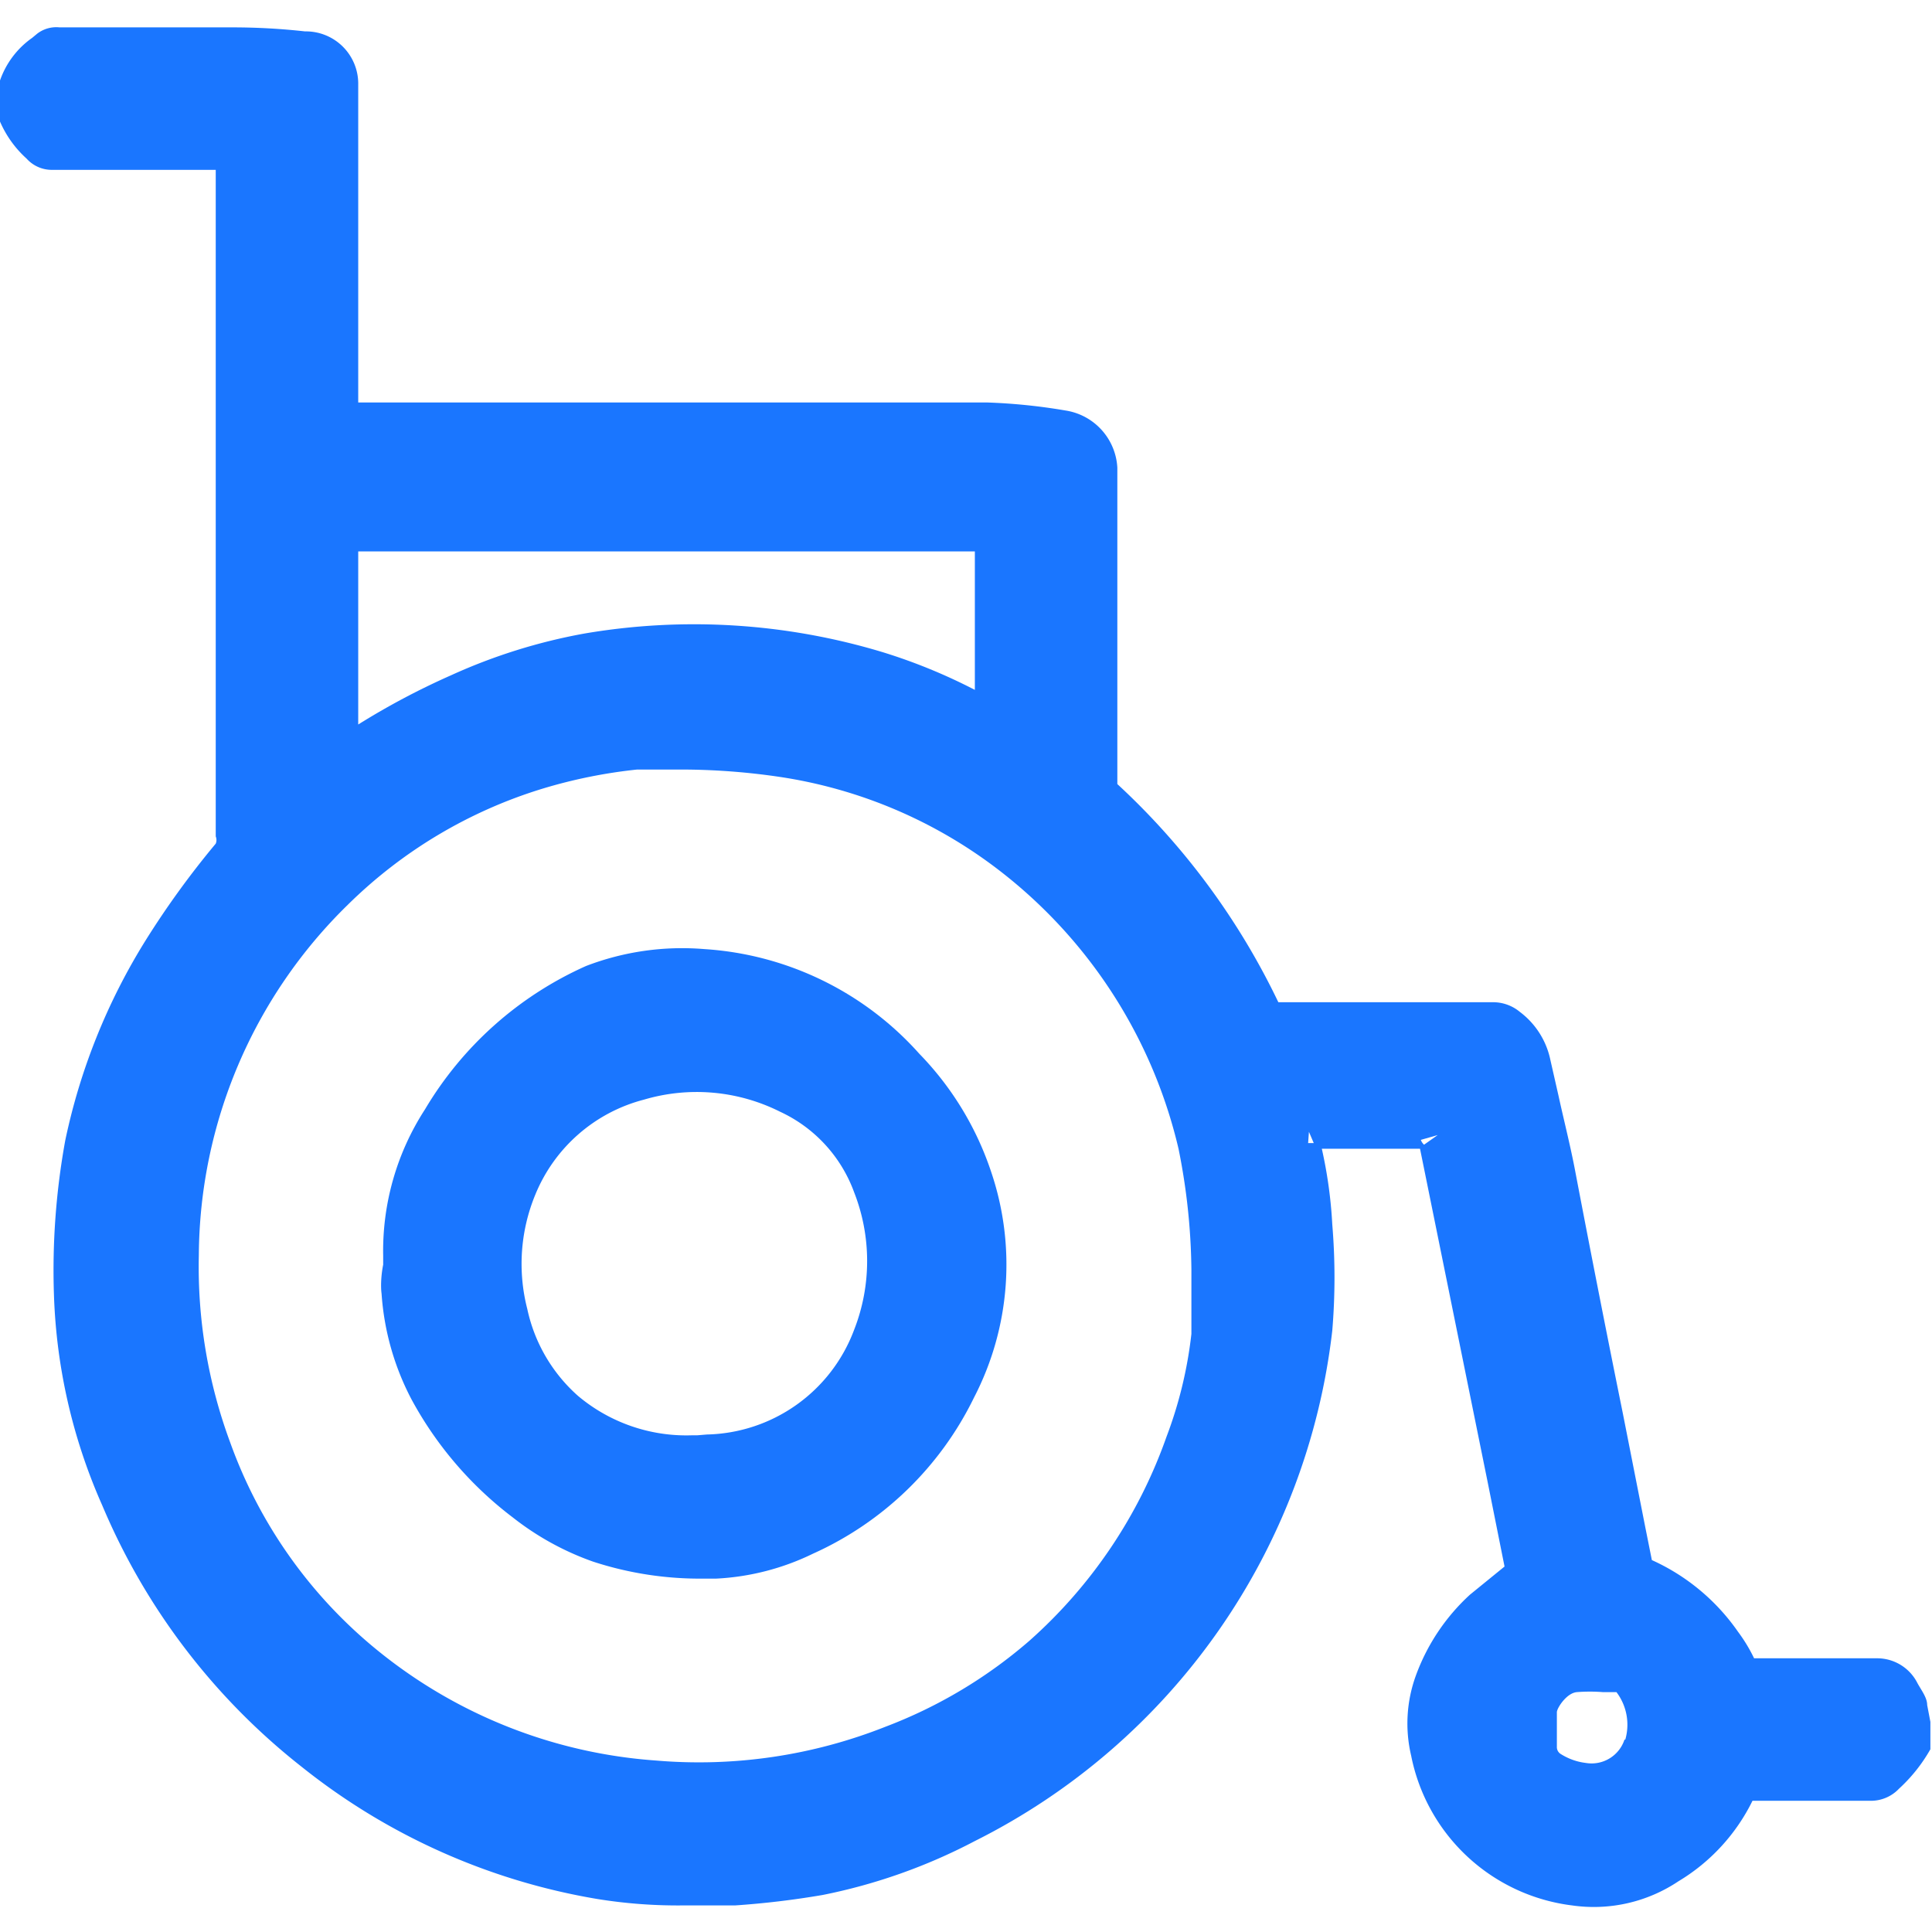
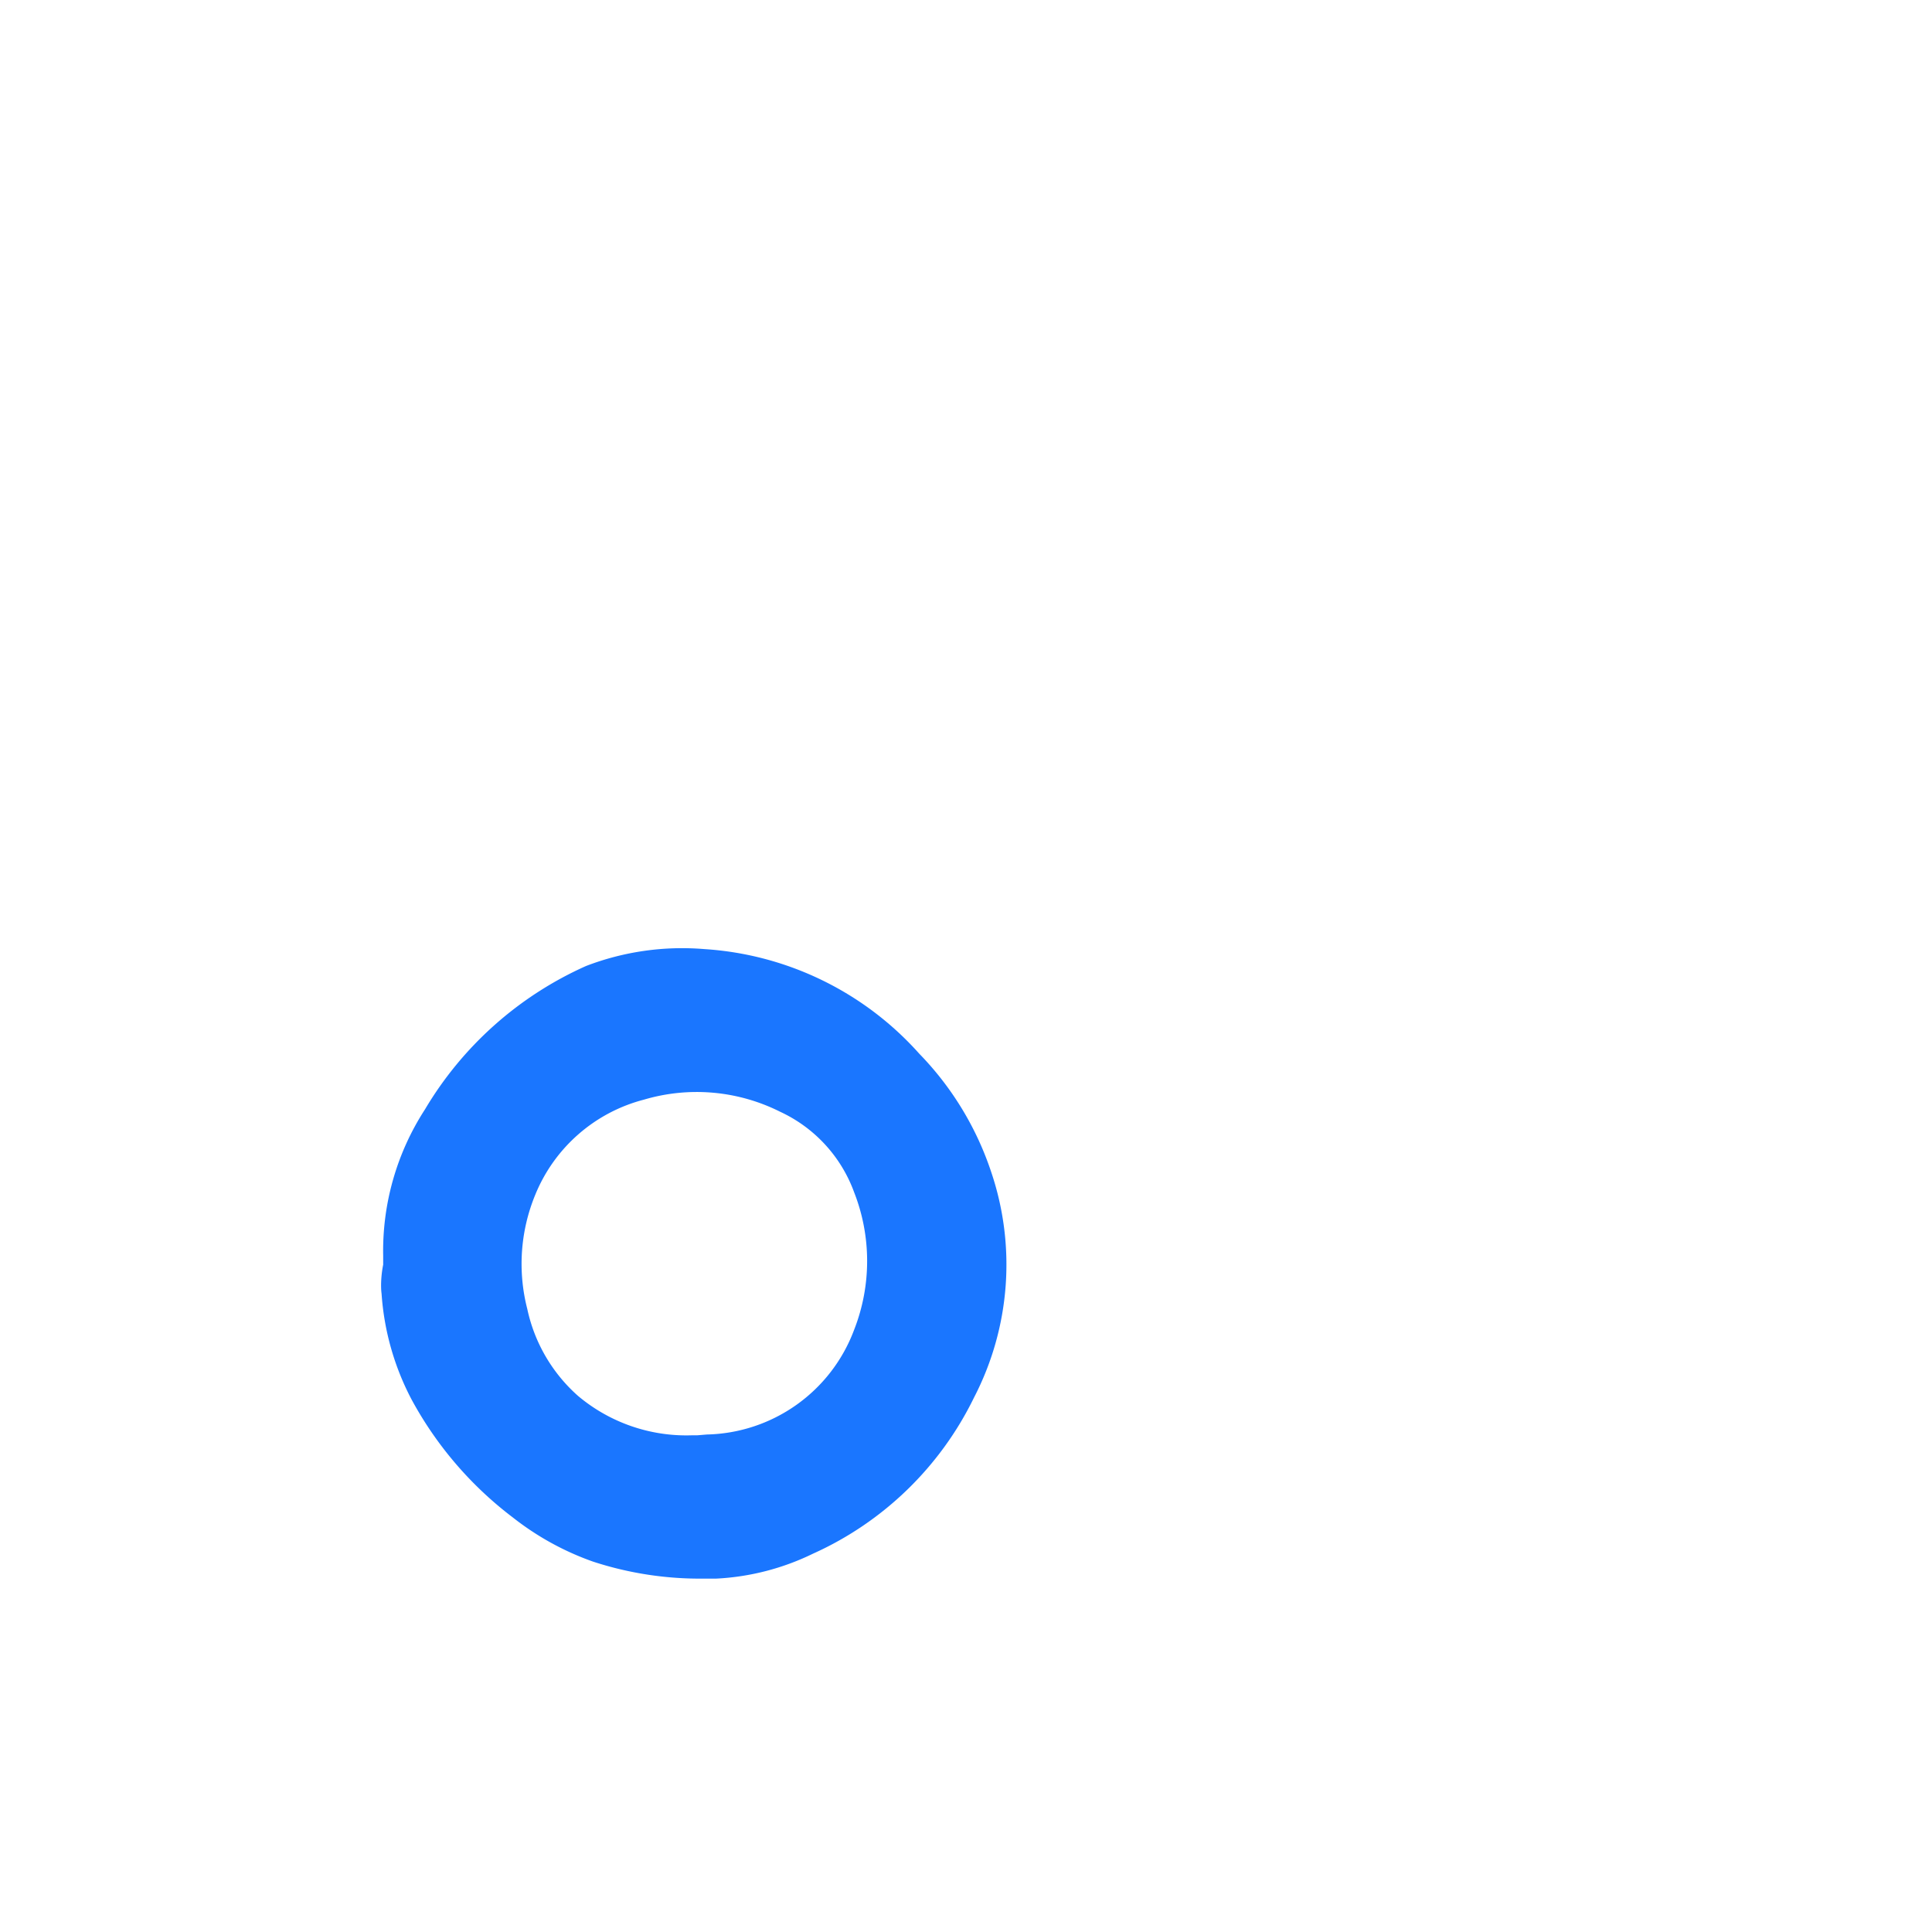
<svg xmlns="http://www.w3.org/2000/svg" id="Слой_1" data-name="Слой 1" width="24" height="24" viewBox="0 0 24 24">
  <defs>
    <style>.cls-1{fill:#1a76ff;}</style>
  </defs>
  <title>1147</title>
-   <path class="cls-1" d="M23.94,21.18c0-.09-.07-.18-.12-.27a.56.56,0,0,0-.49-.31h-.21l-.33,0c-.34,0-.67,0-1,0a2,2,0,0,0-.2-.33,2.61,2.61,0,0,0-1.07-.89l-.08-.4-.28-1.42q-.3-1.48-.59-3c-.06-.32-.14-.63-.21-.95l-.1-.44a1,1,0,0,0-.38-.6.52.52,0,0,0-.34-.12H15.88a8.94,8.94,0,0,0-2-2.71q0-1.53,0-3.05c0-.24,0-.48,0-.72V5.81a.76.76,0,0,0-.64-.71A7.21,7.21,0,0,0,12.27,5H4.45V1.89c0-.17,0-.33,0-.5V1.18s0-.09,0-.13A.65.65,0,0,0,3.79.39,8.18,8.18,0,0,0,2.9.34H.74A.39.39,0,0,0,.46.42L.4.47A1.08,1.08,0,0,0,0,1v.51a1.33,1.33,0,0,0,.33.46.42.42,0,0,0,.32.14l1.69,0h.34V3.26q0,3.57,0,7.13a.12.12,0,0,1,0,.09,10.91,10.91,0,0,0-.87,1.2,7.68,7.68,0,0,0-1,2.49,9,9,0,0,0-.14,1.91,7,7,0,0,0,.6,2.62,8.15,8.15,0,0,0,2.48,3.25,8,8,0,0,0,3.67,1.64,6.28,6.28,0,0,0,1.05.08l.66,0a10.79,10.79,0,0,0,1.09-.13,7,7,0,0,0,1.89-.67,8.13,8.13,0,0,0,4.44-6.34,7.94,7.94,0,0,0,0-1.32,5.62,5.62,0,0,0-.13-.94l1.22,0,.84,4.14.21,1.05-.43.35a2.54,2.54,0,0,0-.67,1,1.74,1.74,0,0,0-.06,1,2.33,2.33,0,0,0,2,1.86,1.89,1.89,0,0,0,1.32-.3,2.4,2.4,0,0,0,.92-1h1.46a.48.48,0,0,0,.36-.15,2,2,0,0,0,.39-.49l0-.34Zm-4.85.28h0Zm1.09.15a.43.43,0,0,1-.48.29.75.75,0,0,1-.31-.11.1.1,0,0,1-.05-.09c0-.06,0-.12,0-.18v-.1c0-.05,0-.1,0-.15s.12-.24.25-.25a2.09,2.09,0,0,1,.32,0l.17,0A.67.67,0,0,1,20.19,21.61ZM16.26,14h0Zm0,.06.06.14-.07,0ZM7.91,9.56l.5,0h.14a8.42,8.42,0,0,1,1.13.09,5.9,5.9,0,0,1,2.73,1.16,6.13,6.13,0,0,1,2.23,3.46,7.93,7.93,0,0,1,.16,1.5V16c0,.19,0,.38,0,.57a5.25,5.25,0,0,1-.31,1.28,6.09,6.09,0,0,1-1.7,2.53A5.94,5.94,0,0,1,11,21.45a6.29,6.29,0,0,1-2.85.42,6.17,6.17,0,0,1-3.45-1.36,5.89,5.89,0,0,1-1.84-2.59,6.28,6.28,0,0,1-.39-2.33,6.13,6.13,0,0,1,1.85-4.35A5.9,5.9,0,0,1,6.73,9.8,6.32,6.32,0,0,1,7.91,9.56Zm4.2-1.7c0,.21,0,.41,0,.61v.1h0a6.92,6.92,0,0,0-1.15-.47,8.1,8.1,0,0,0-3.7-.23,7,7,0,0,0-1.66.52A9.18,9.18,0,0,0,4.45,9V6.85h7.66v.21C12.11,7.32,12.11,7.59,12.11,7.86Zm5.54,6.3.21-.06h0l-.17.12A.15.15,0,0,1,17.65,14.16Z" />
  <path class="cls-1" d="M4.74,16.07a3.3,3.3,0,0,0,.37,1.31,4.56,4.56,0,0,0,1.26,1.47,3.48,3.48,0,0,0,1,.55,4.27,4.27,0,0,0,1.38.21H8.9a3.09,3.09,0,0,0,1.2-.31,4.09,4.09,0,0,0,2-1.94,3.59,3.59,0,0,0,.21-2.81,3.84,3.84,0,0,0-.89-1.46,3.91,3.91,0,0,0-2.67-1.3A3.33,3.33,0,0,0,7.28,12a4.42,4.42,0,0,0-2,1.78,3.23,3.23,0,0,0-.52,1.82v.11C4.73,15.86,4.73,16,4.74,16.07Zm3.92,1.76H8.59a2.09,2.09,0,0,1-1.41-.49,2,2,0,0,1-.63-1.08,2.25,2.25,0,0,1,.1-1.42A2,2,0,0,1,8,13.66a2.31,2.31,0,0,1,1.69.15,1.77,1.77,0,0,1,.92,1,2.34,2.34,0,0,1,0,1.71,2,2,0,0,1-1.83,1.3Z" />
</svg>